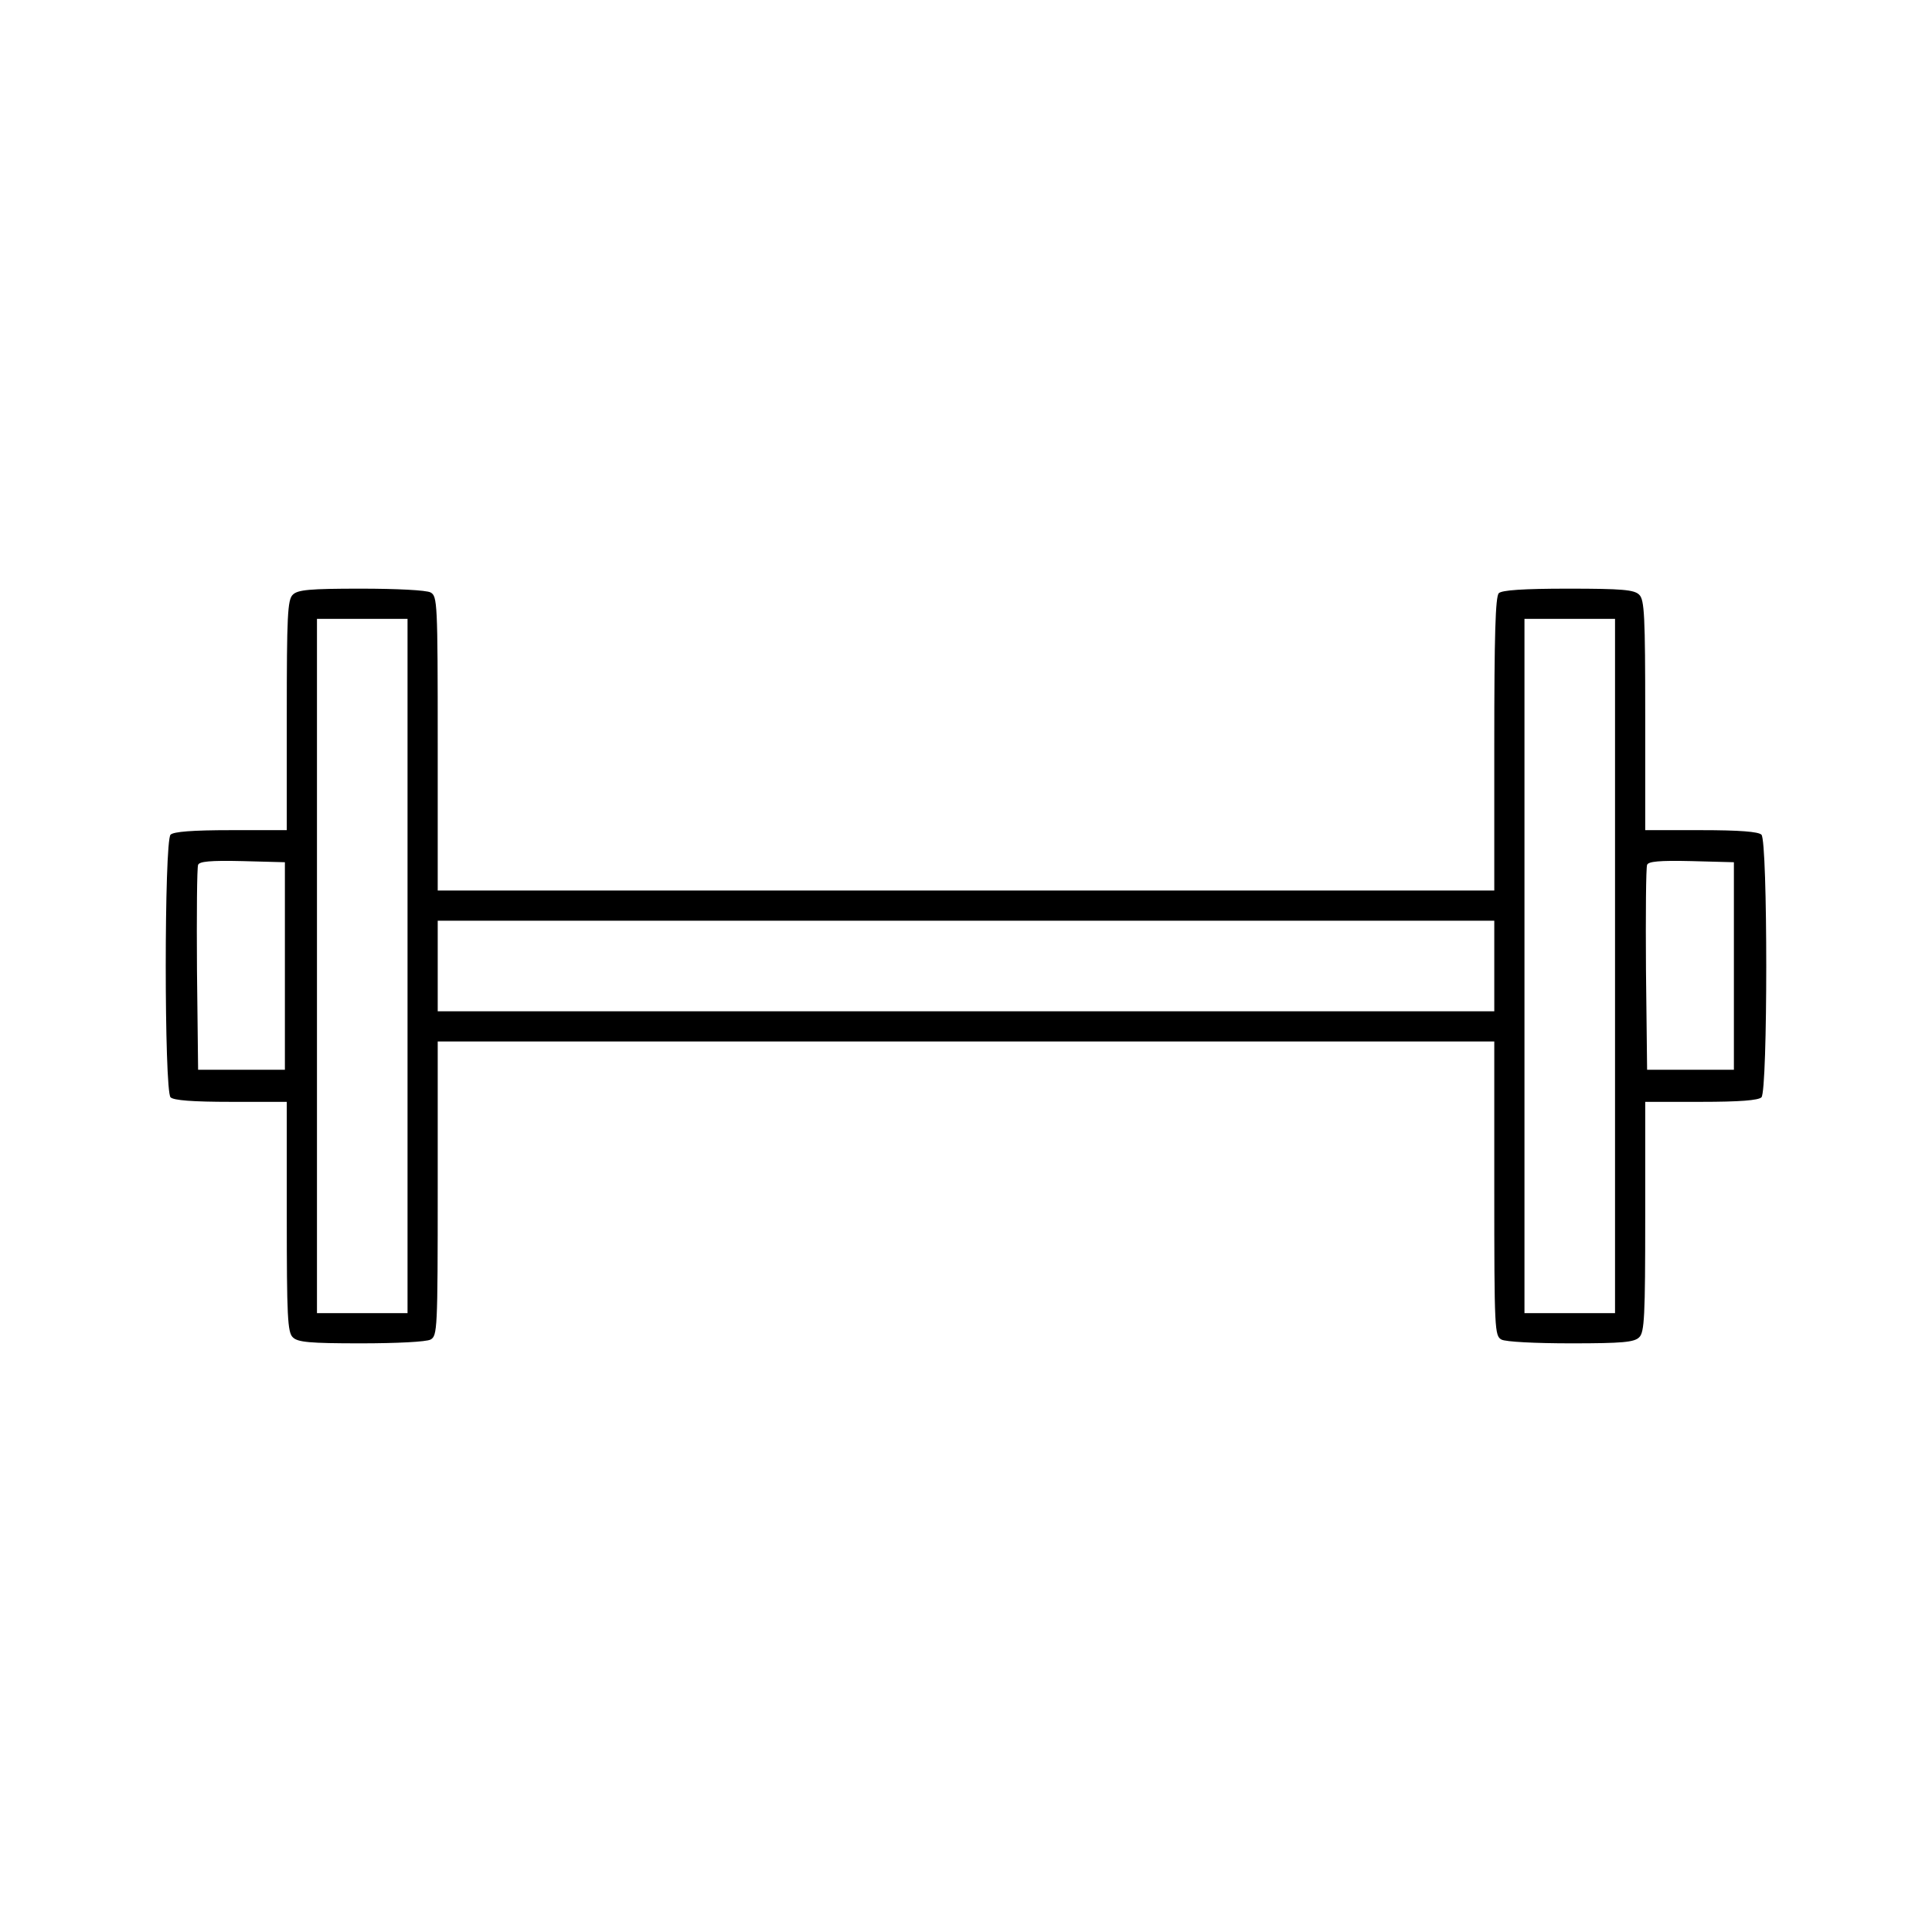
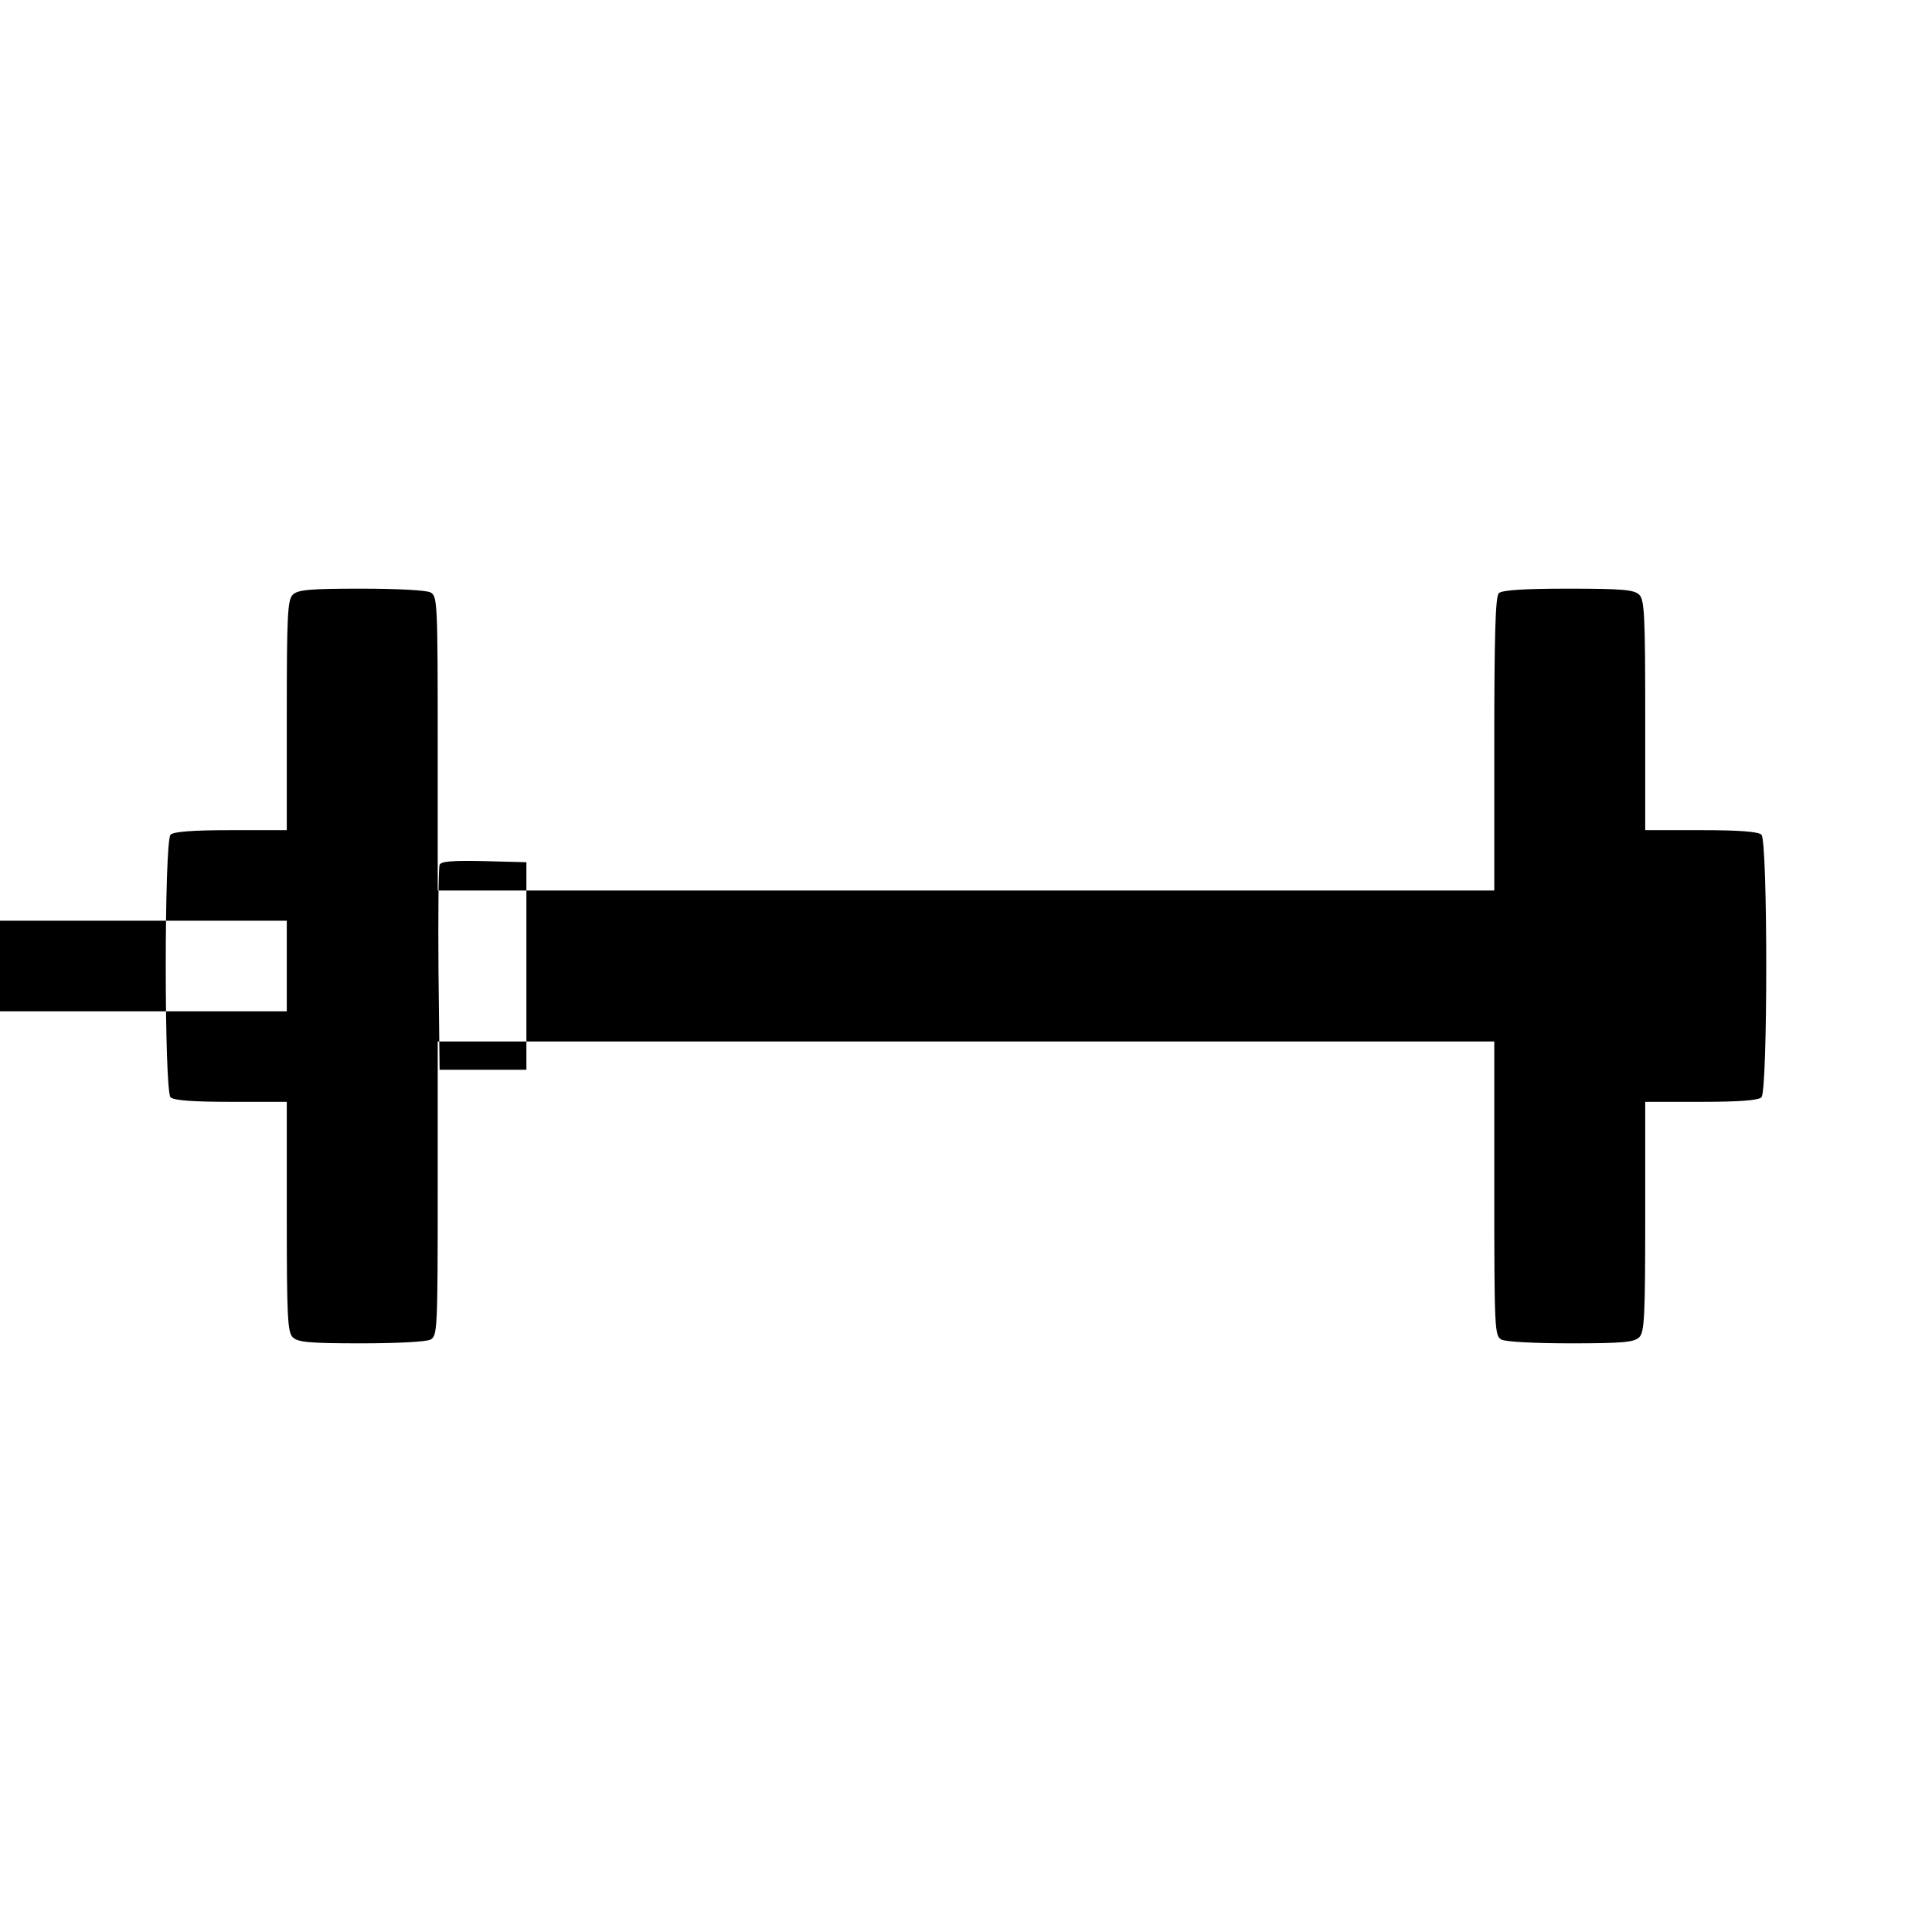
<svg xmlns="http://www.w3.org/2000/svg" version="1.0" width="512pt" height="512pt" viewBox="0 0 512 512" preserveAspectRatio="xMidYMid meet">
  <g transform="translate(0,512) scale(0.1,-0.1)" fill="#000000" stroke="none">
-     <path d="M776 3544 c-14 -13 -16 -56 -16 -320 l0 -304 -148 0 c-102 0 -152 -4 -160 -12 -17 -17 -17 -679 0 -696 8 -8 58 -12 160 -12 l148 0 0 -304 c0 -264 2 -307 16 -320 13 -13 44 -16 180 -16 95 0 174 4 185 10 18 10 19 25 19 400 l0 390 1400 0 1400 0 0 -390 c0 -375 1 -390 19 -400 11 -6 90 -10 185 -10 136 0 167 3 180 16 14 13 16 56 16 320 l0 304 148 0 c102 0 152 4 160 12 17 17 17 679 0 696 -8 8 -58 12 -160 12 l-148 0 0 304 c0 264 -2 307 -16 320 -13 13 -44 16 -188 16 -120 0 -176 -4 -184 -12 -9 -9 -12 -112 -12 -400 l0 -388 -1400 0 -1400 0 0 390 c0 375 -1 390 -19 400 -11 6 -90 10 -185 10 -136 0 -167 -3 -180 -16z m304 -984 l0 -920 -120 0 -120 0 0 920 0 920 120 0 120 0 0 -920z m3200 0 l0 -920 -120 0 -120 0 0 920 0 920 120 0 120 0 0 -920z m-3525 0 l0 -275 -115 0 -115 0 -3 265 c-1 146 0 271 3 278 3 9 32 12 117 10 l113 -3 0 -275z m3840 0 l0 -275 -115 0 -115 0 -3 265 c-1 146 0 271 3 278 3 9 32 12 117 10 l113 -3 0 -275z m-635 0 l0 -120 -1400 0 -1400 0 0 120 0 120 1400 0 1400 0 0 -120z" />
+     <path d="M776 3544 c-14 -13 -16 -56 -16 -320 l0 -304 -148 0 c-102 0 -152 -4 -160 -12 -17 -17 -17 -679 0 -696 8 -8 58 -12 160 -12 l148 0 0 -304 c0 -264 2 -307 16 -320 13 -13 44 -16 180 -16 95 0 174 4 185 10 18 10 19 25 19 400 l0 390 1400 0 1400 0 0 -390 c0 -375 1 -390 19 -400 11 -6 90 -10 185 -10 136 0 167 3 180 16 14 13 16 56 16 320 l0 304 148 0 c102 0 152 4 160 12 17 17 17 679 0 696 -8 8 -58 12 -160 12 l-148 0 0 304 c0 264 -2 307 -16 320 -13 13 -44 16 -188 16 -120 0 -176 -4 -184 -12 -9 -9 -12 -112 -12 -400 l0 -388 -1400 0 -1400 0 0 390 c0 375 -1 390 -19 400 -11 6 -90 10 -185 10 -136 0 -167 -3 -180 -16z m304 -984 l0 -920 -120 0 -120 0 0 920 0 920 120 0 120 0 0 -920z l0 -920 -120 0 -120 0 0 920 0 920 120 0 120 0 0 -920z m-3525 0 l0 -275 -115 0 -115 0 -3 265 c-1 146 0 271 3 278 3 9 32 12 117 10 l113 -3 0 -275z m3840 0 l0 -275 -115 0 -115 0 -3 265 c-1 146 0 271 3 278 3 9 32 12 117 10 l113 -3 0 -275z m-635 0 l0 -120 -1400 0 -1400 0 0 120 0 120 1400 0 1400 0 0 -120z" />
  </g>
</svg>